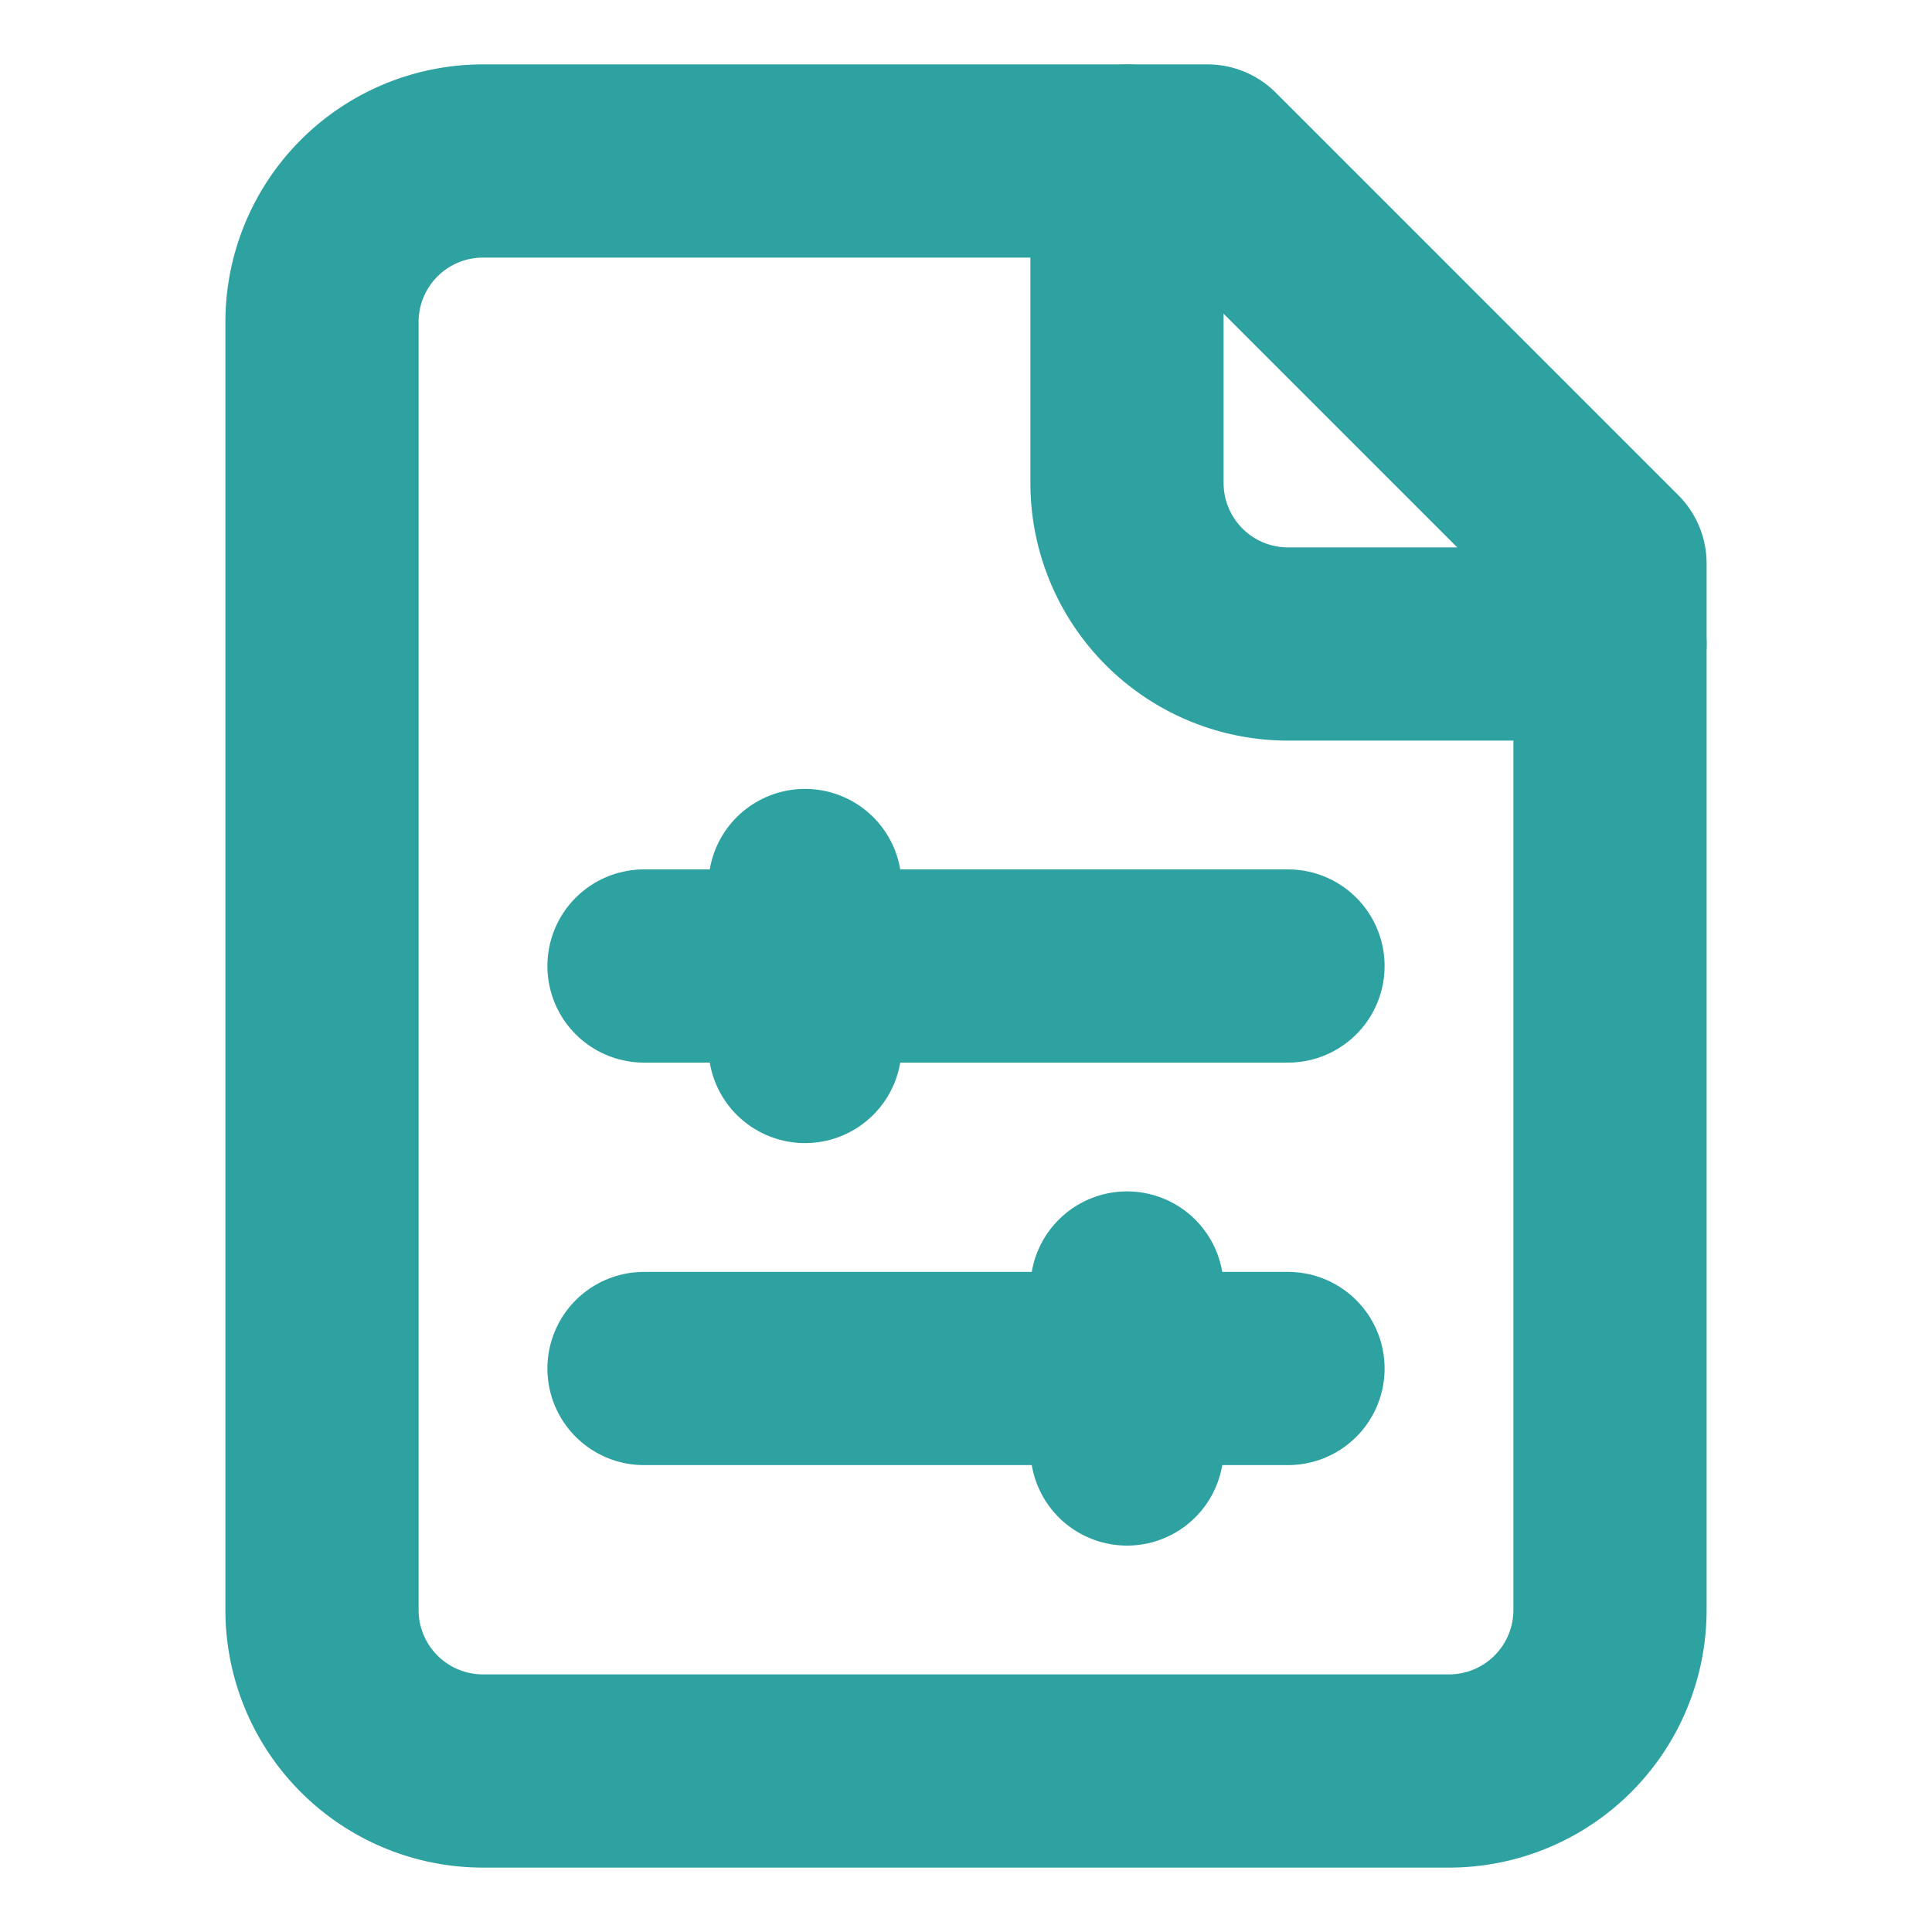
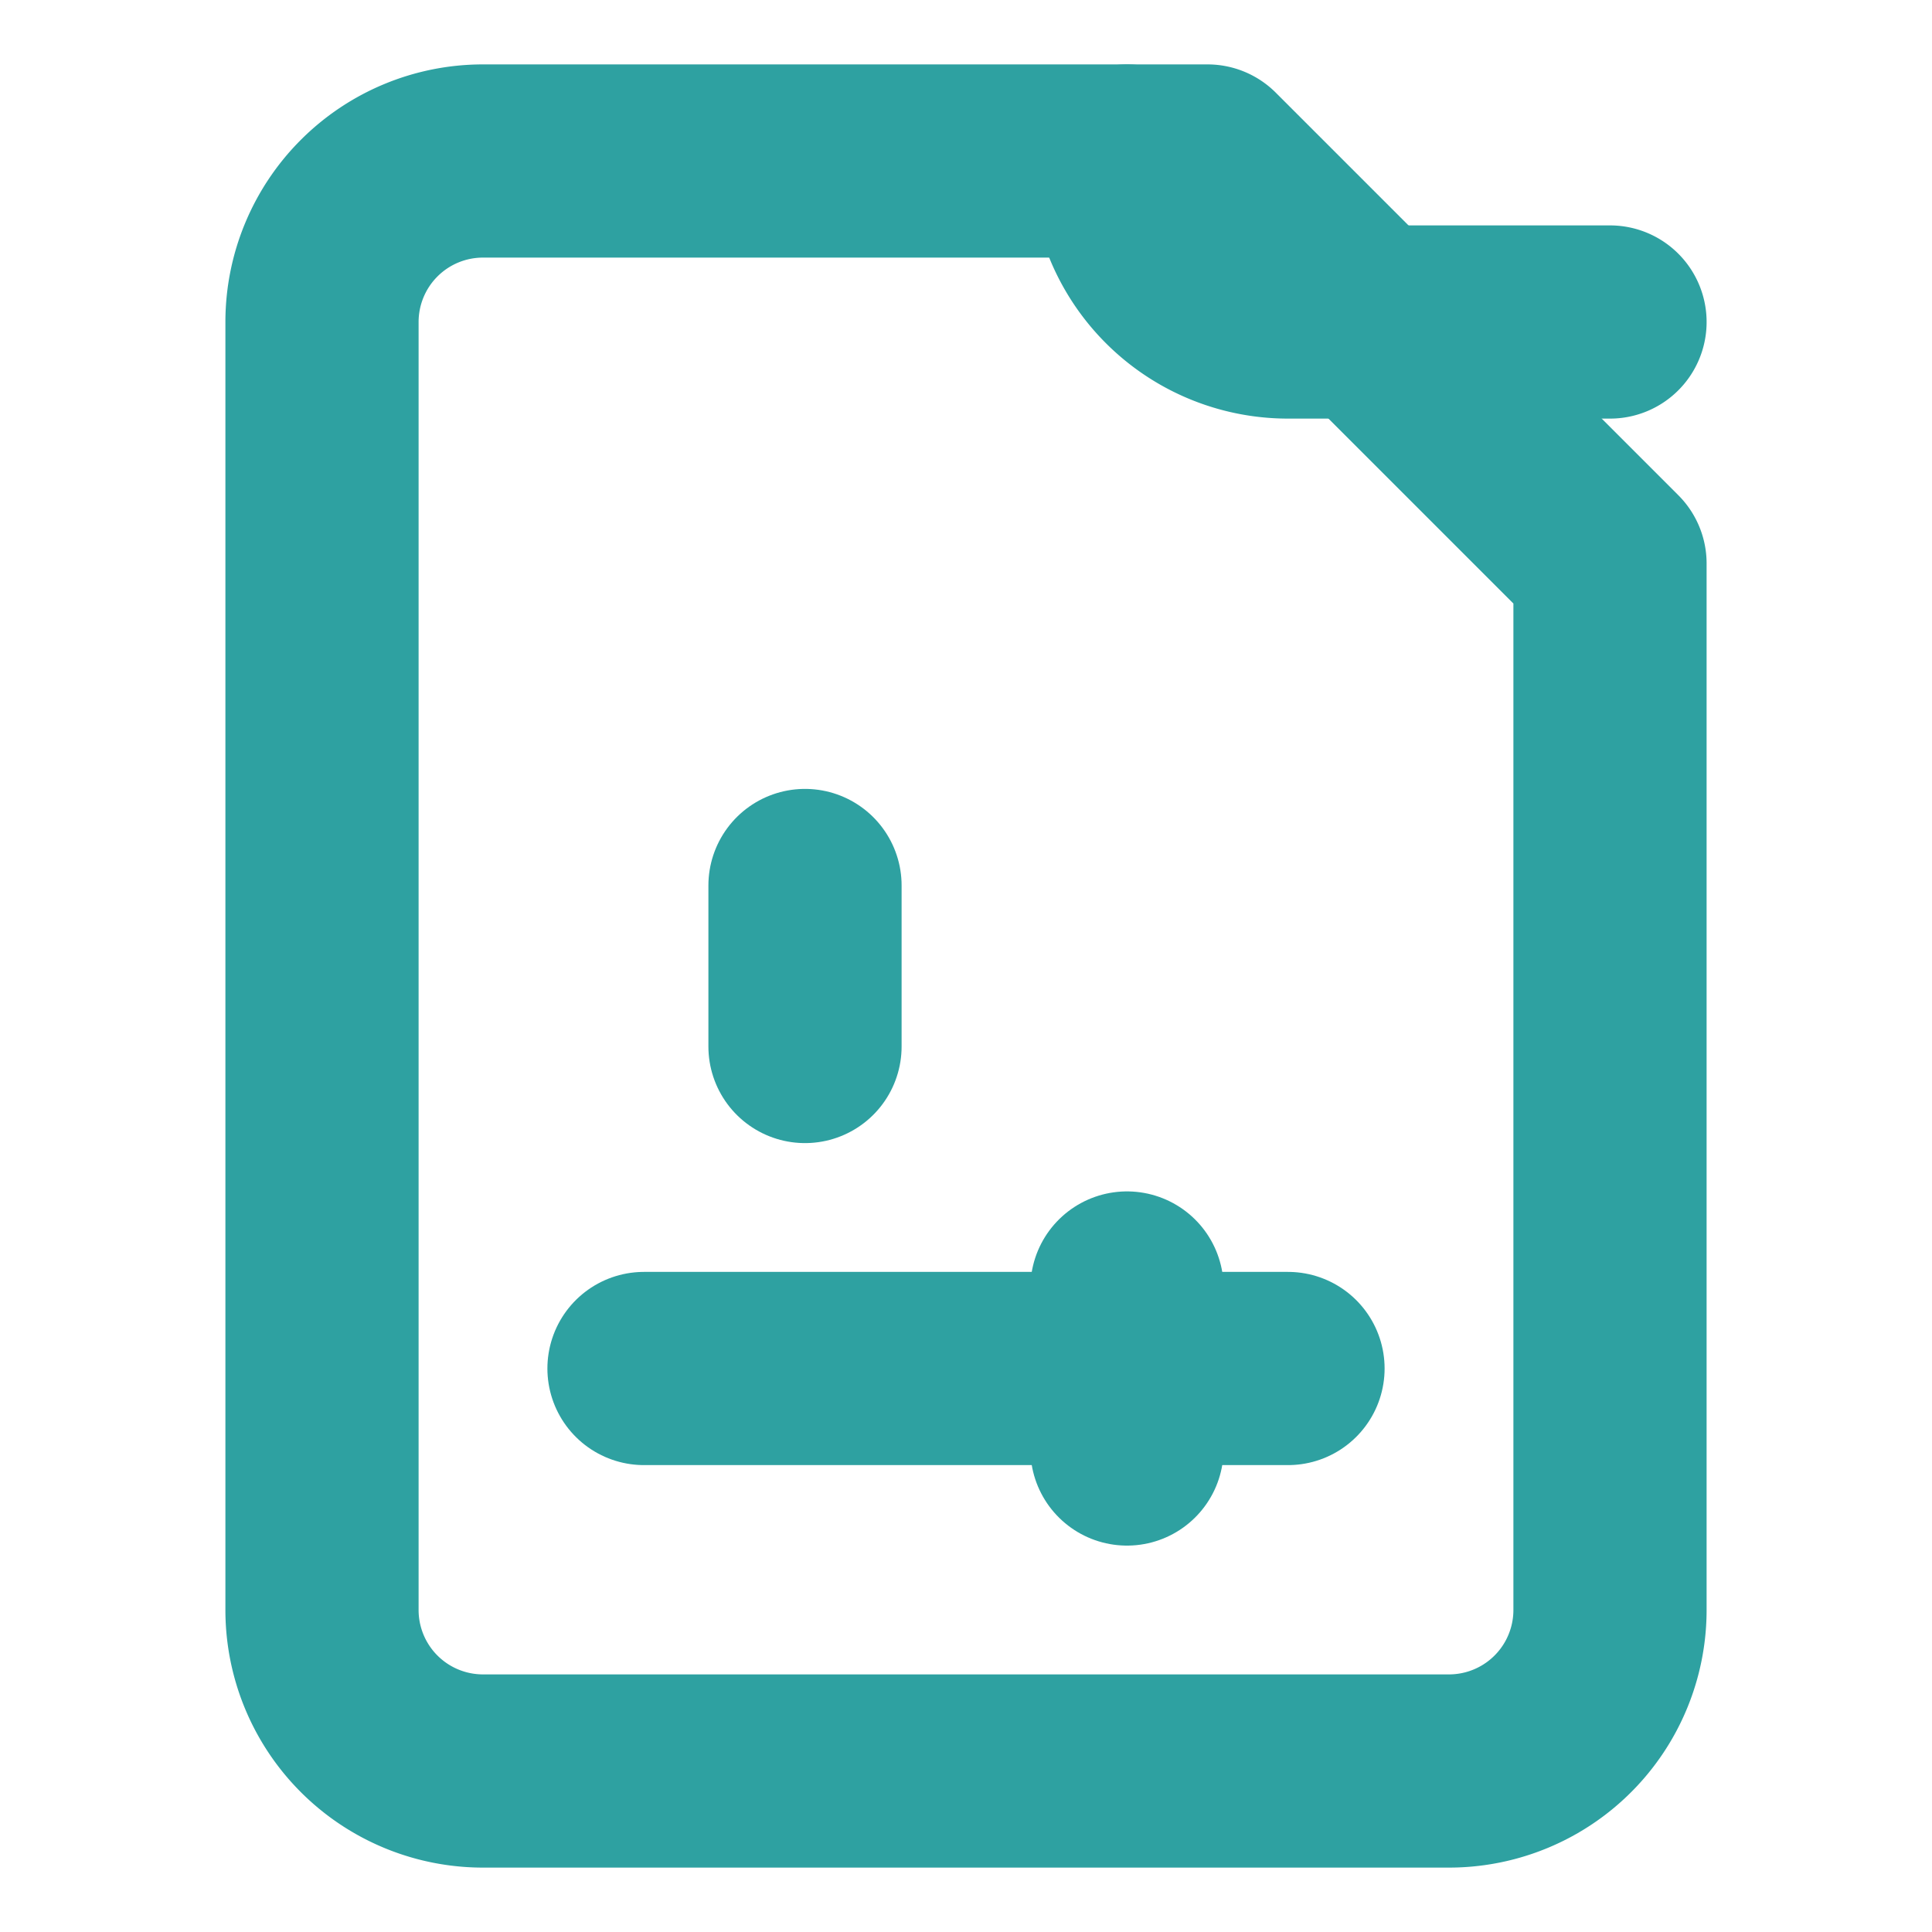
<svg xmlns="http://www.w3.org/2000/svg" width="20" height="20" viewBox="0 0 24 24" fill="none" stroke="#2ea1a1" stroke-width="2.4" stroke-linecap="round" stroke-linejoin="round" class="lucide lucide-file-sliders">
  <path d="M15 2H6a2 2 0 0 0-2 2v16a2 2 0 0 0 2 2h12a2 2 0 0 0 2-2V7Z" />
-   <path d="M14 2v4a2 2 0 0 0 2 2h4" />
-   <path d="M8 12h8" />
+   <path d="M14 2a2 2 0 0 0 2 2h4" />
  <path d="M10 11v2" />
  <path d="M8 17h8" />
  <path d="M14 16v2" />
</svg>